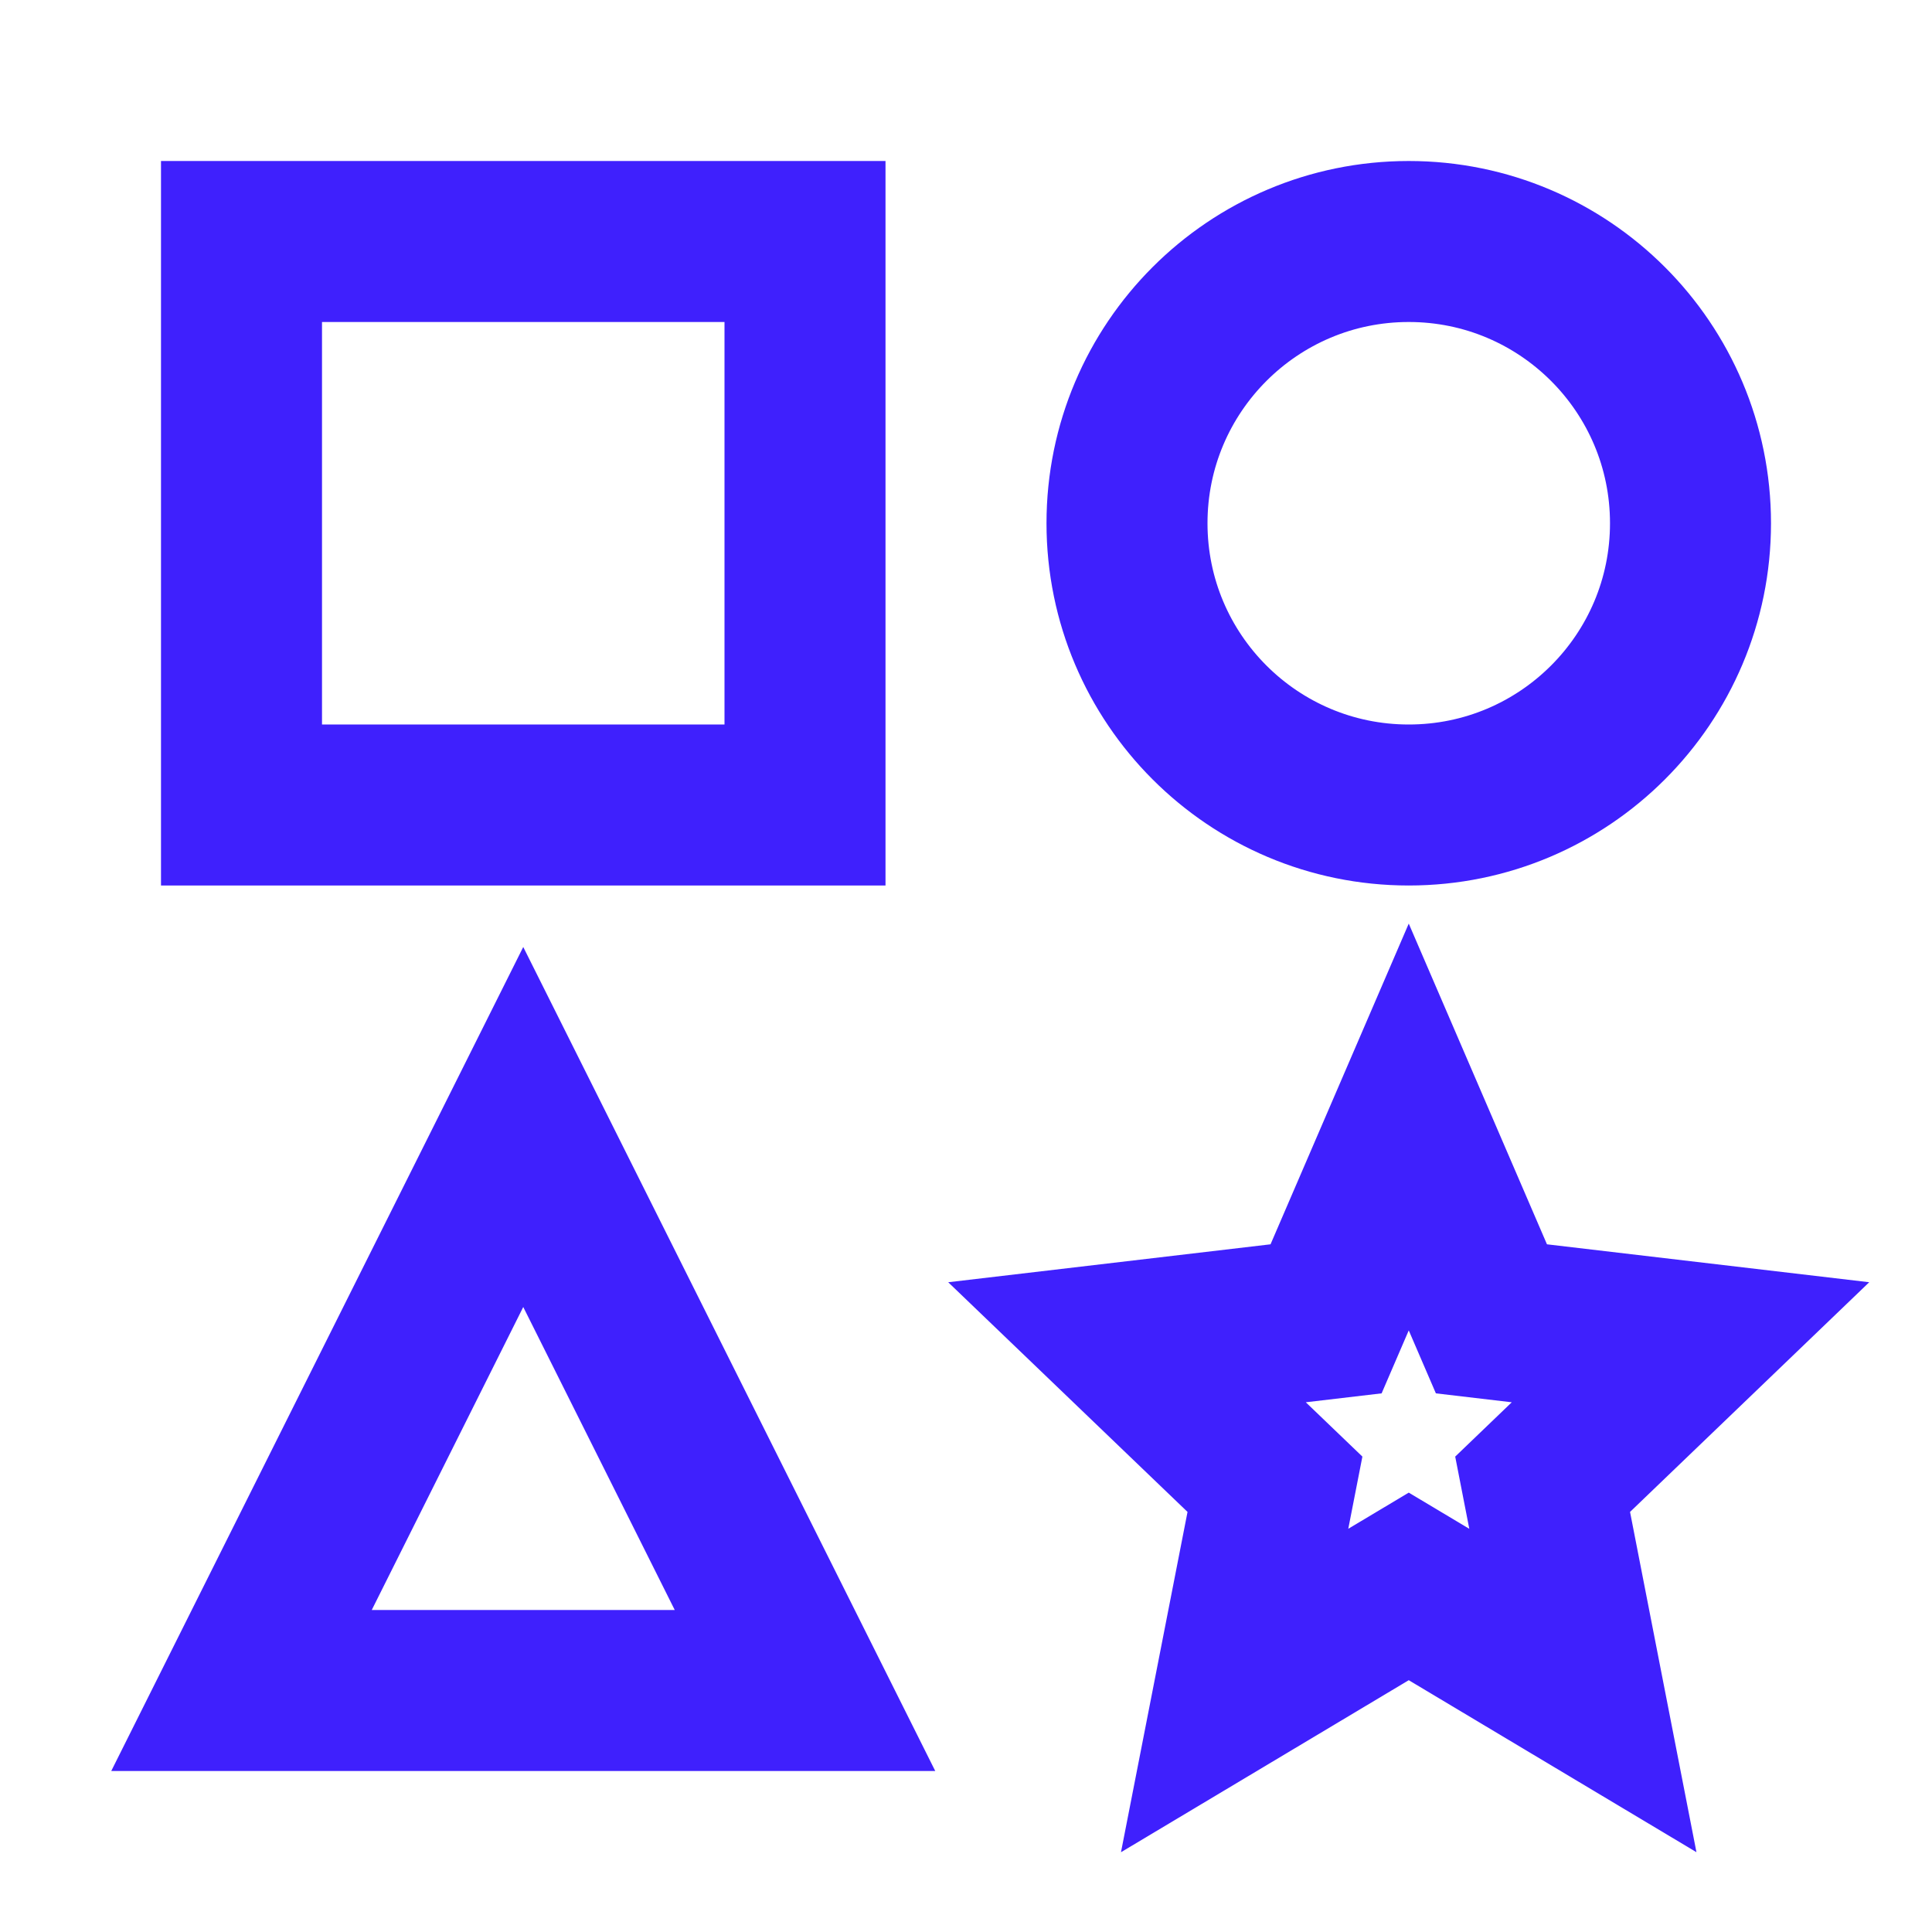
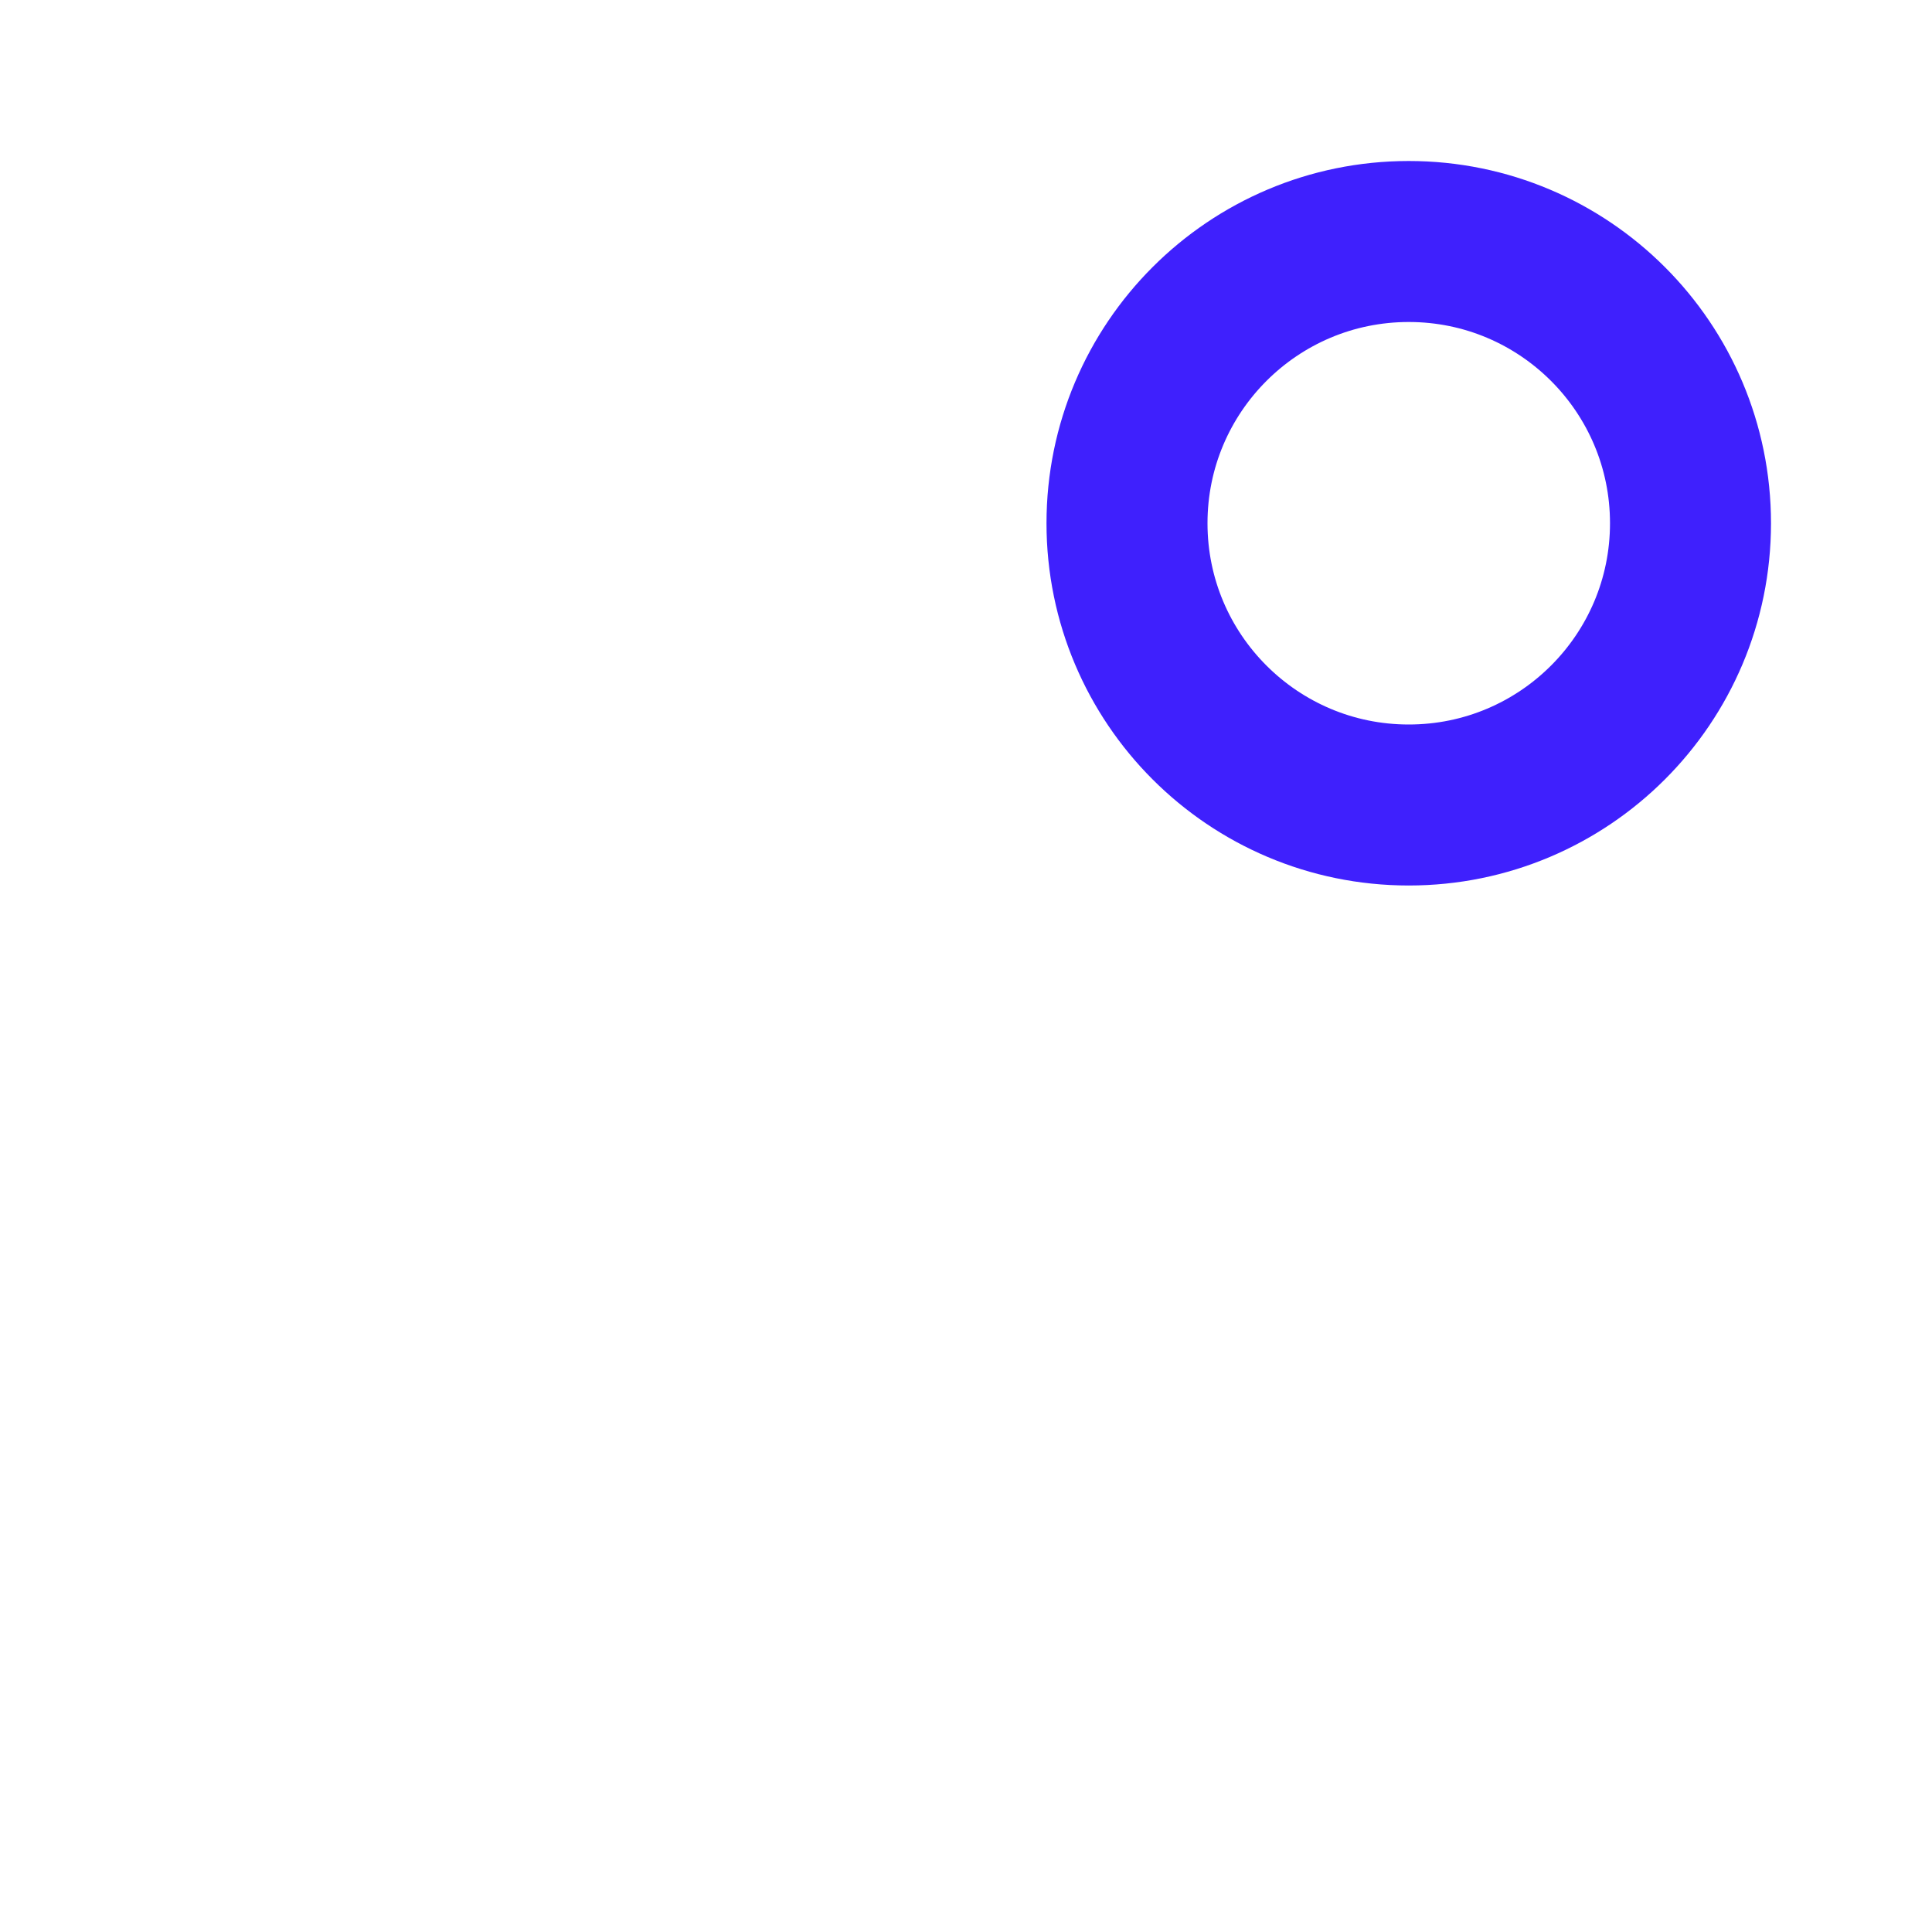
<svg xmlns="http://www.w3.org/2000/svg" width="48" height="48" viewBox="0 0 24 24" fill="none">
  <g id="Shapes">
    <circle id="color1" cx="17.5" cy="6.5" r="3.5" stroke="#3F20FD" stroke-width="2" />
-     <path id="color1_2" d="M17.5 14L18.527 16.383L21 16.674L19.163 18.438L19.663 21L17.5 19.707L15.337 21L15.838 18.438L14 16.674L16.473 16.383L17.5 14Z" stroke="#3F20FD" stroke-width="2" />
-     <path id="color1_3" d="M6.5 21H3L6.5 14L10 21H6.5Z" stroke="#3F20FD" stroke-width="2" stroke-linecap="round" />
-     <rect id="color1_4" x="3" y="3" width="7" height="7" stroke="#3F20FD" stroke-width="2" />
  </g>
</svg>